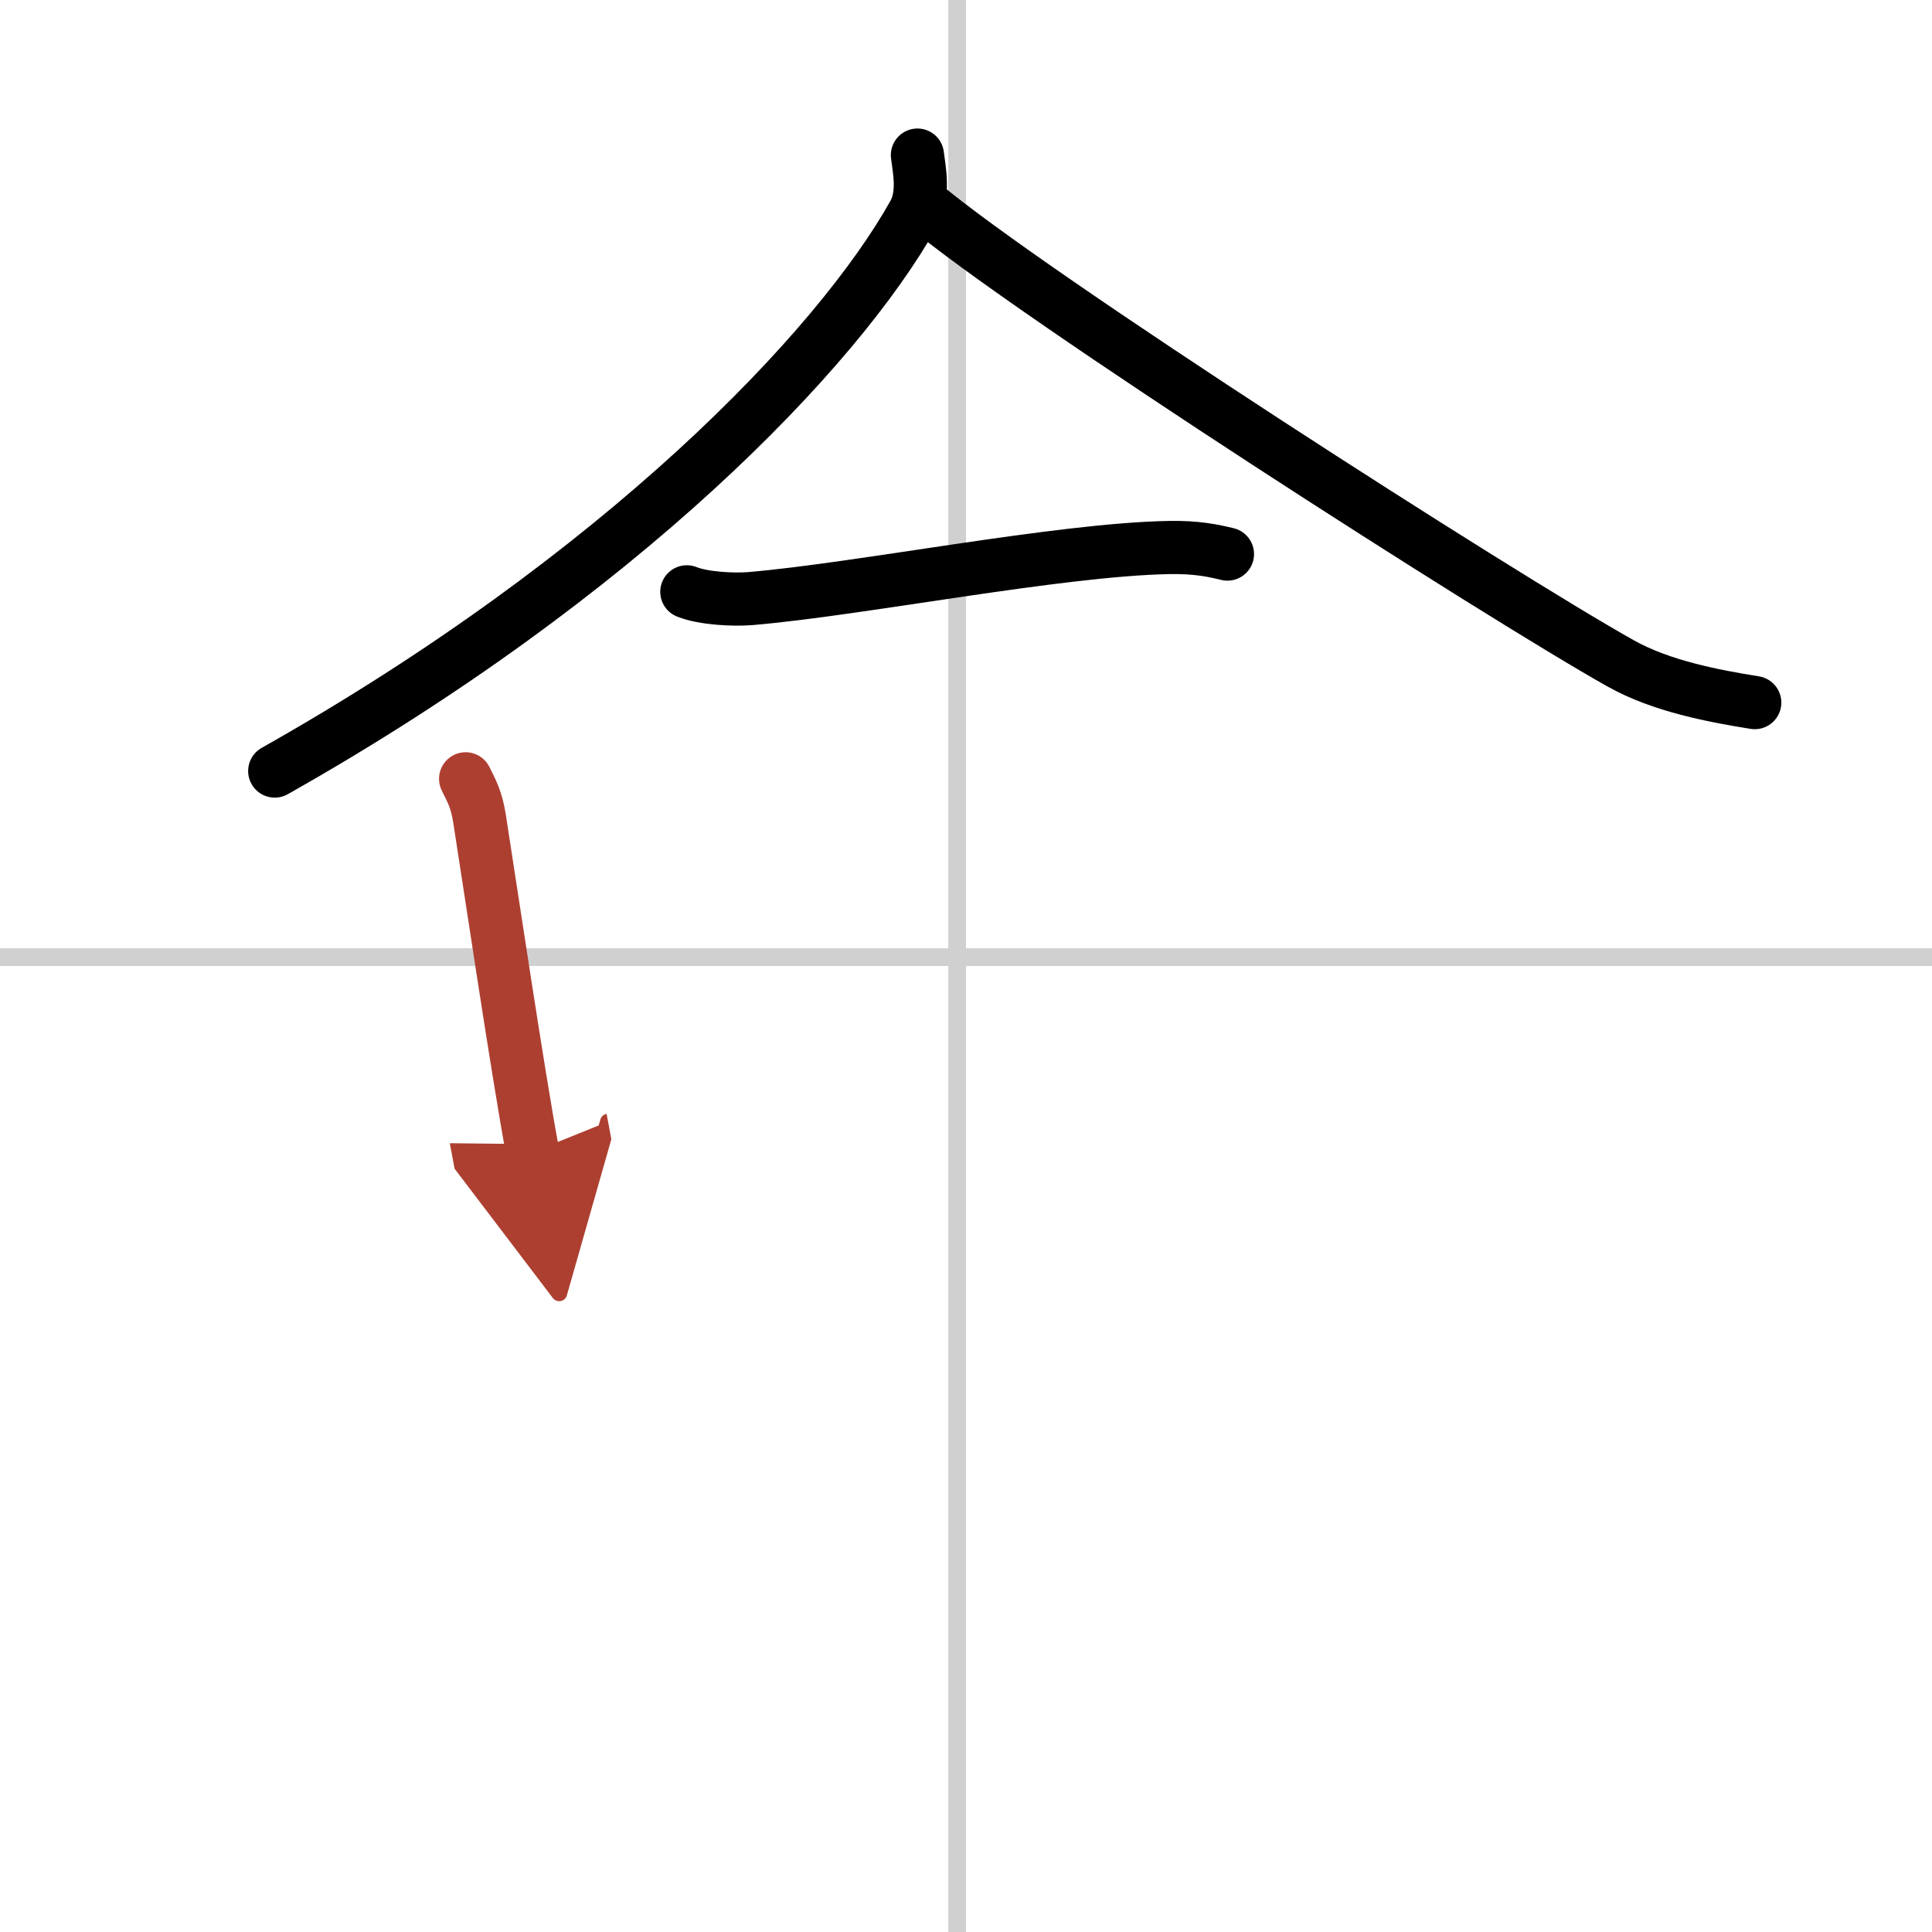
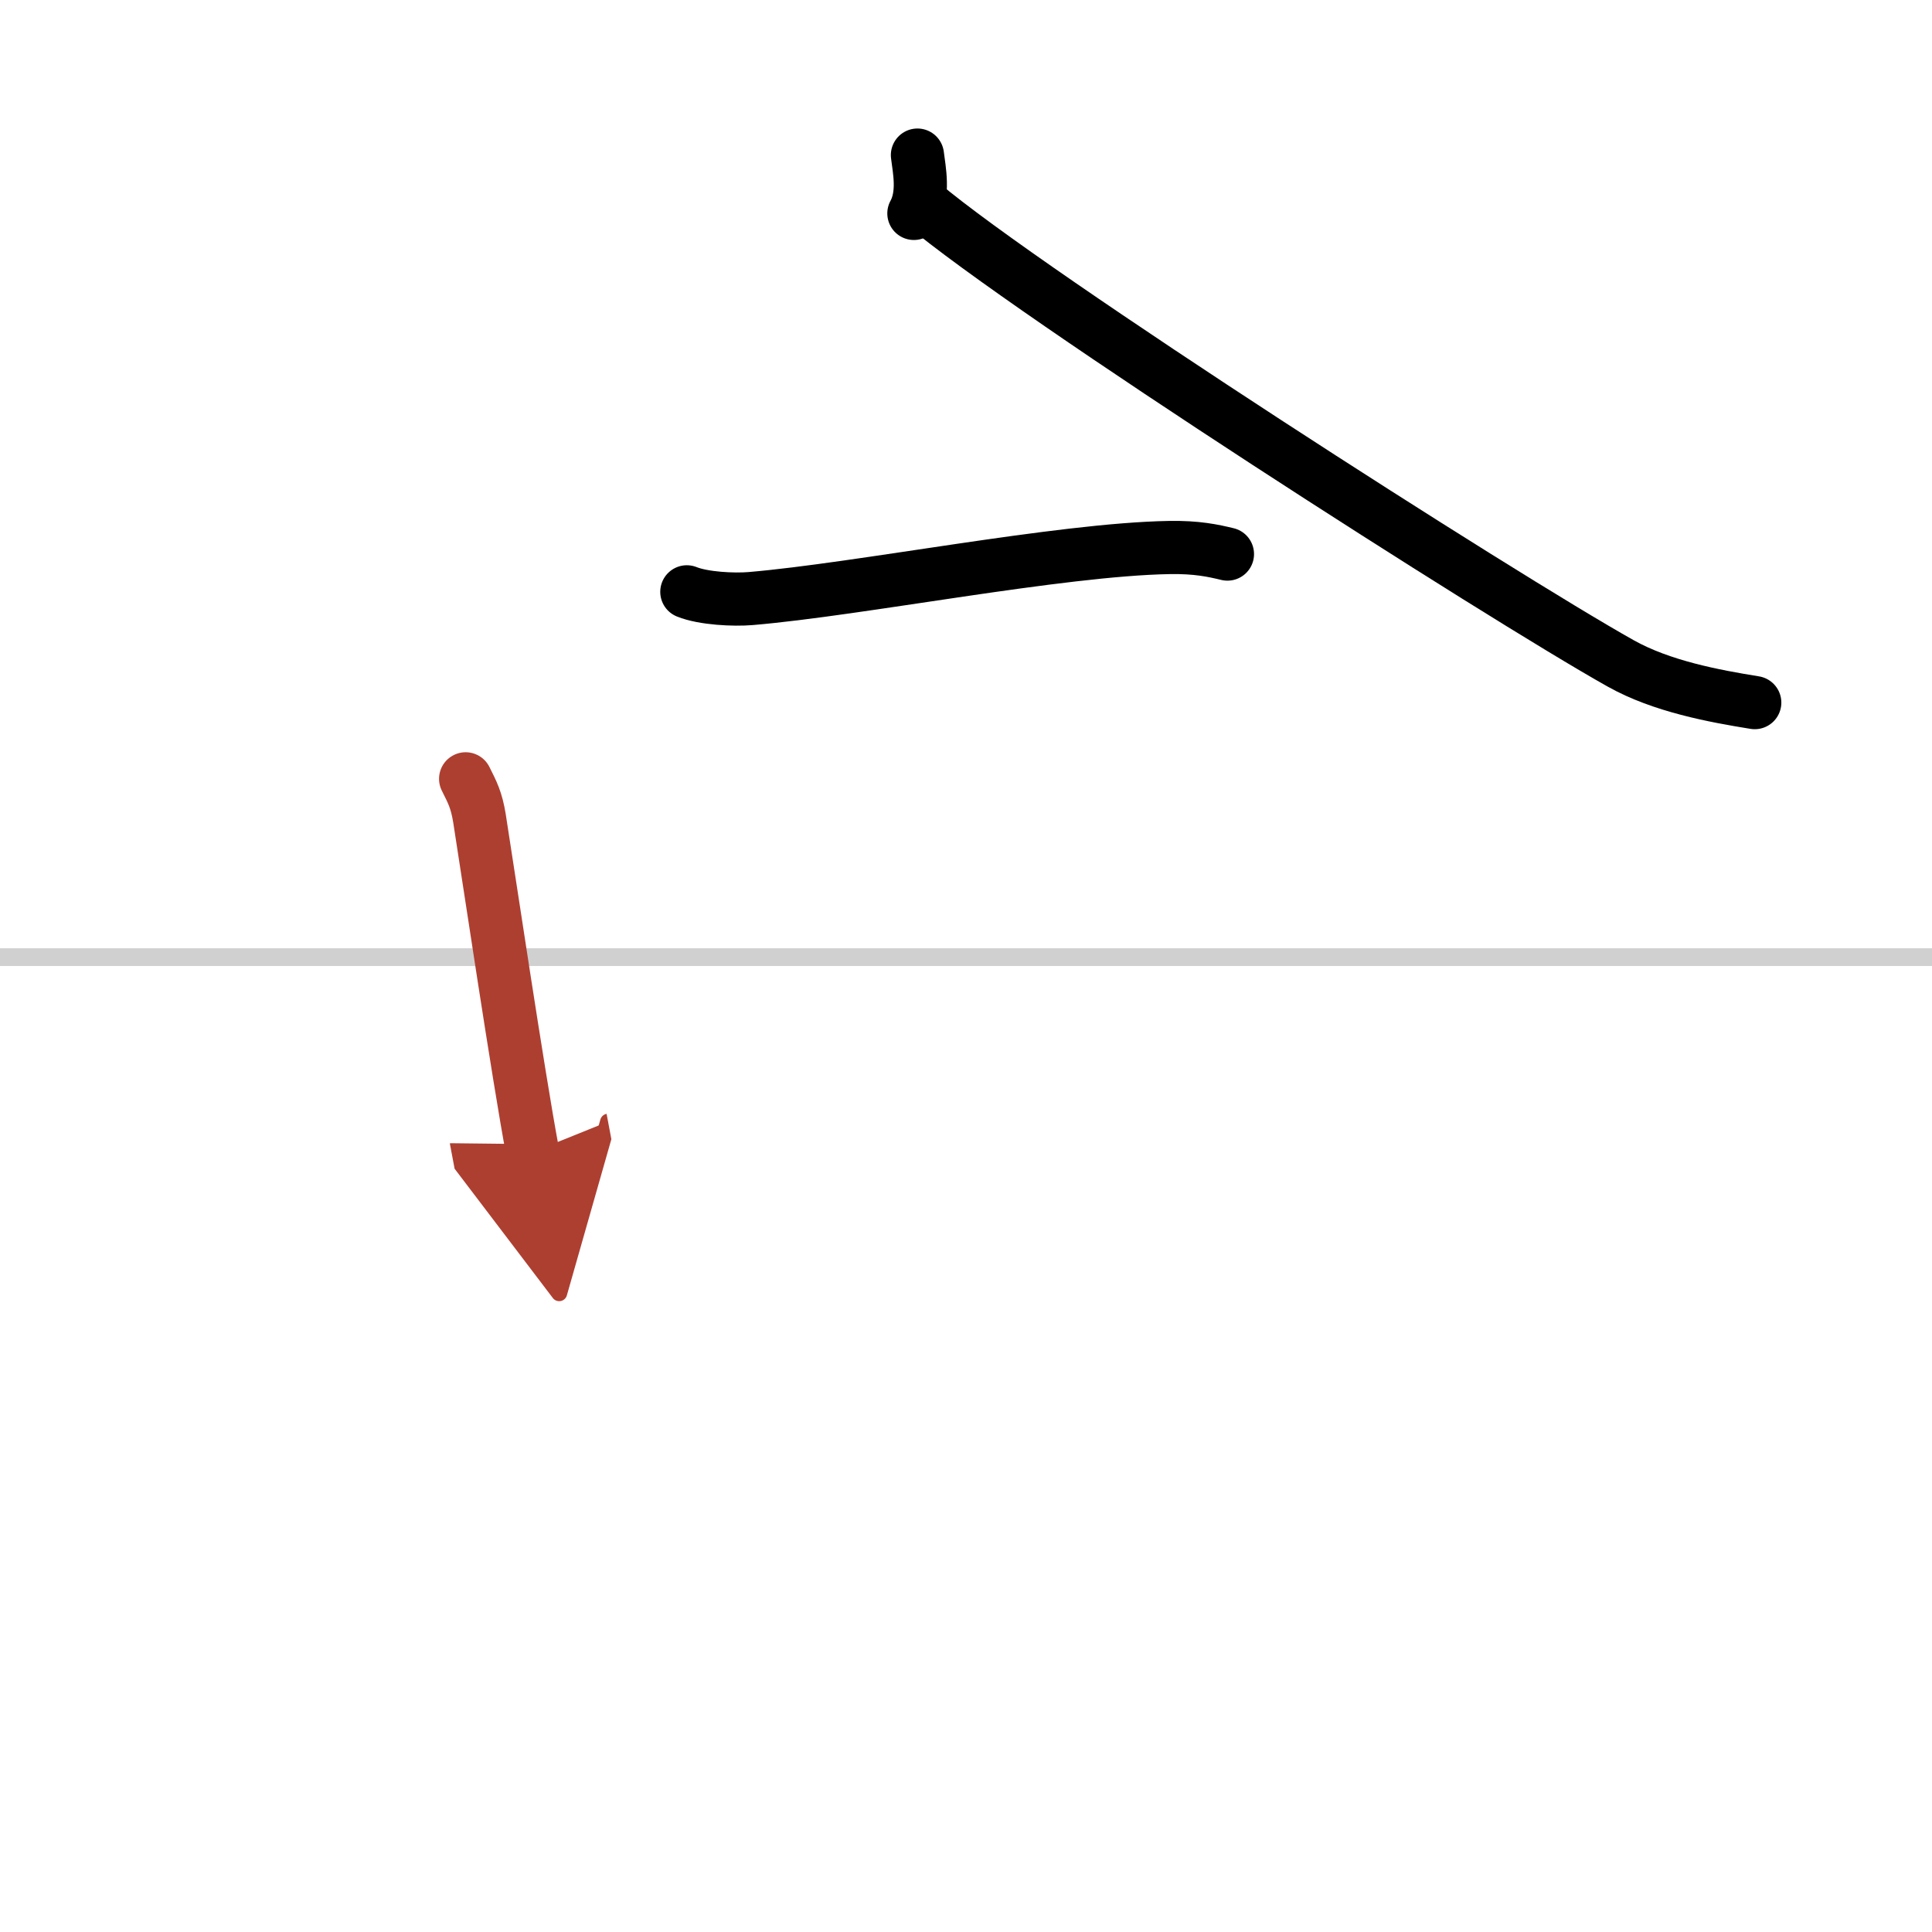
<svg xmlns="http://www.w3.org/2000/svg" width="400" height="400" viewBox="0 0 109 109">
  <defs>
    <marker id="a" markerWidth="4" orient="auto" refX="1" refY="5" viewBox="0 0 10 10">
      <polyline points="0 0 10 5 0 10 1 5" fill="#ad3f31" stroke="#ad3f31" />
    </marker>
  </defs>
  <g fill="none" stroke="#000" stroke-linecap="round" stroke-linejoin="round" stroke-width="3">
-     <rect width="100%" height="100%" fill="#fff" stroke="#fff" />
-     <line x1="54" x2="54" y2="109" stroke="#d0d0d0" stroke-width="1" />
    <line x2="109" y1="54" y2="54" stroke="#d0d0d0" stroke-width="1" />
-     <path d="M51.76,8.75c0.1,0.82,0.4,2.2-0.2,3.29C47.25,19.75,35,32.5,15.5,43.5" />
+     <path d="M51.76,8.75c0.1,0.82,0.4,2.2-0.2,3.29" />
    <path d="m52 11.46c6.15 5.2 32.66 22.17 39.44 25.97 2.3 1.29 5.26 1.84 7.56 2.21" />
    <path d="m38.75 33.39c0.94 0.38 2.66 0.46 3.6 0.38 6.15-0.52 17.4-2.77 23.61-2.88 1.56-0.03 2.5 0.18 3.29 0.37" />
    <path d="m26.27 43.94c0.39 0.78 0.61 1.19 0.78 2.22 0.45 2.84 2.2 14.59 3 18.84" marker-end="url(#a)" stroke="#ad3f31" />
  </g>
</svg>